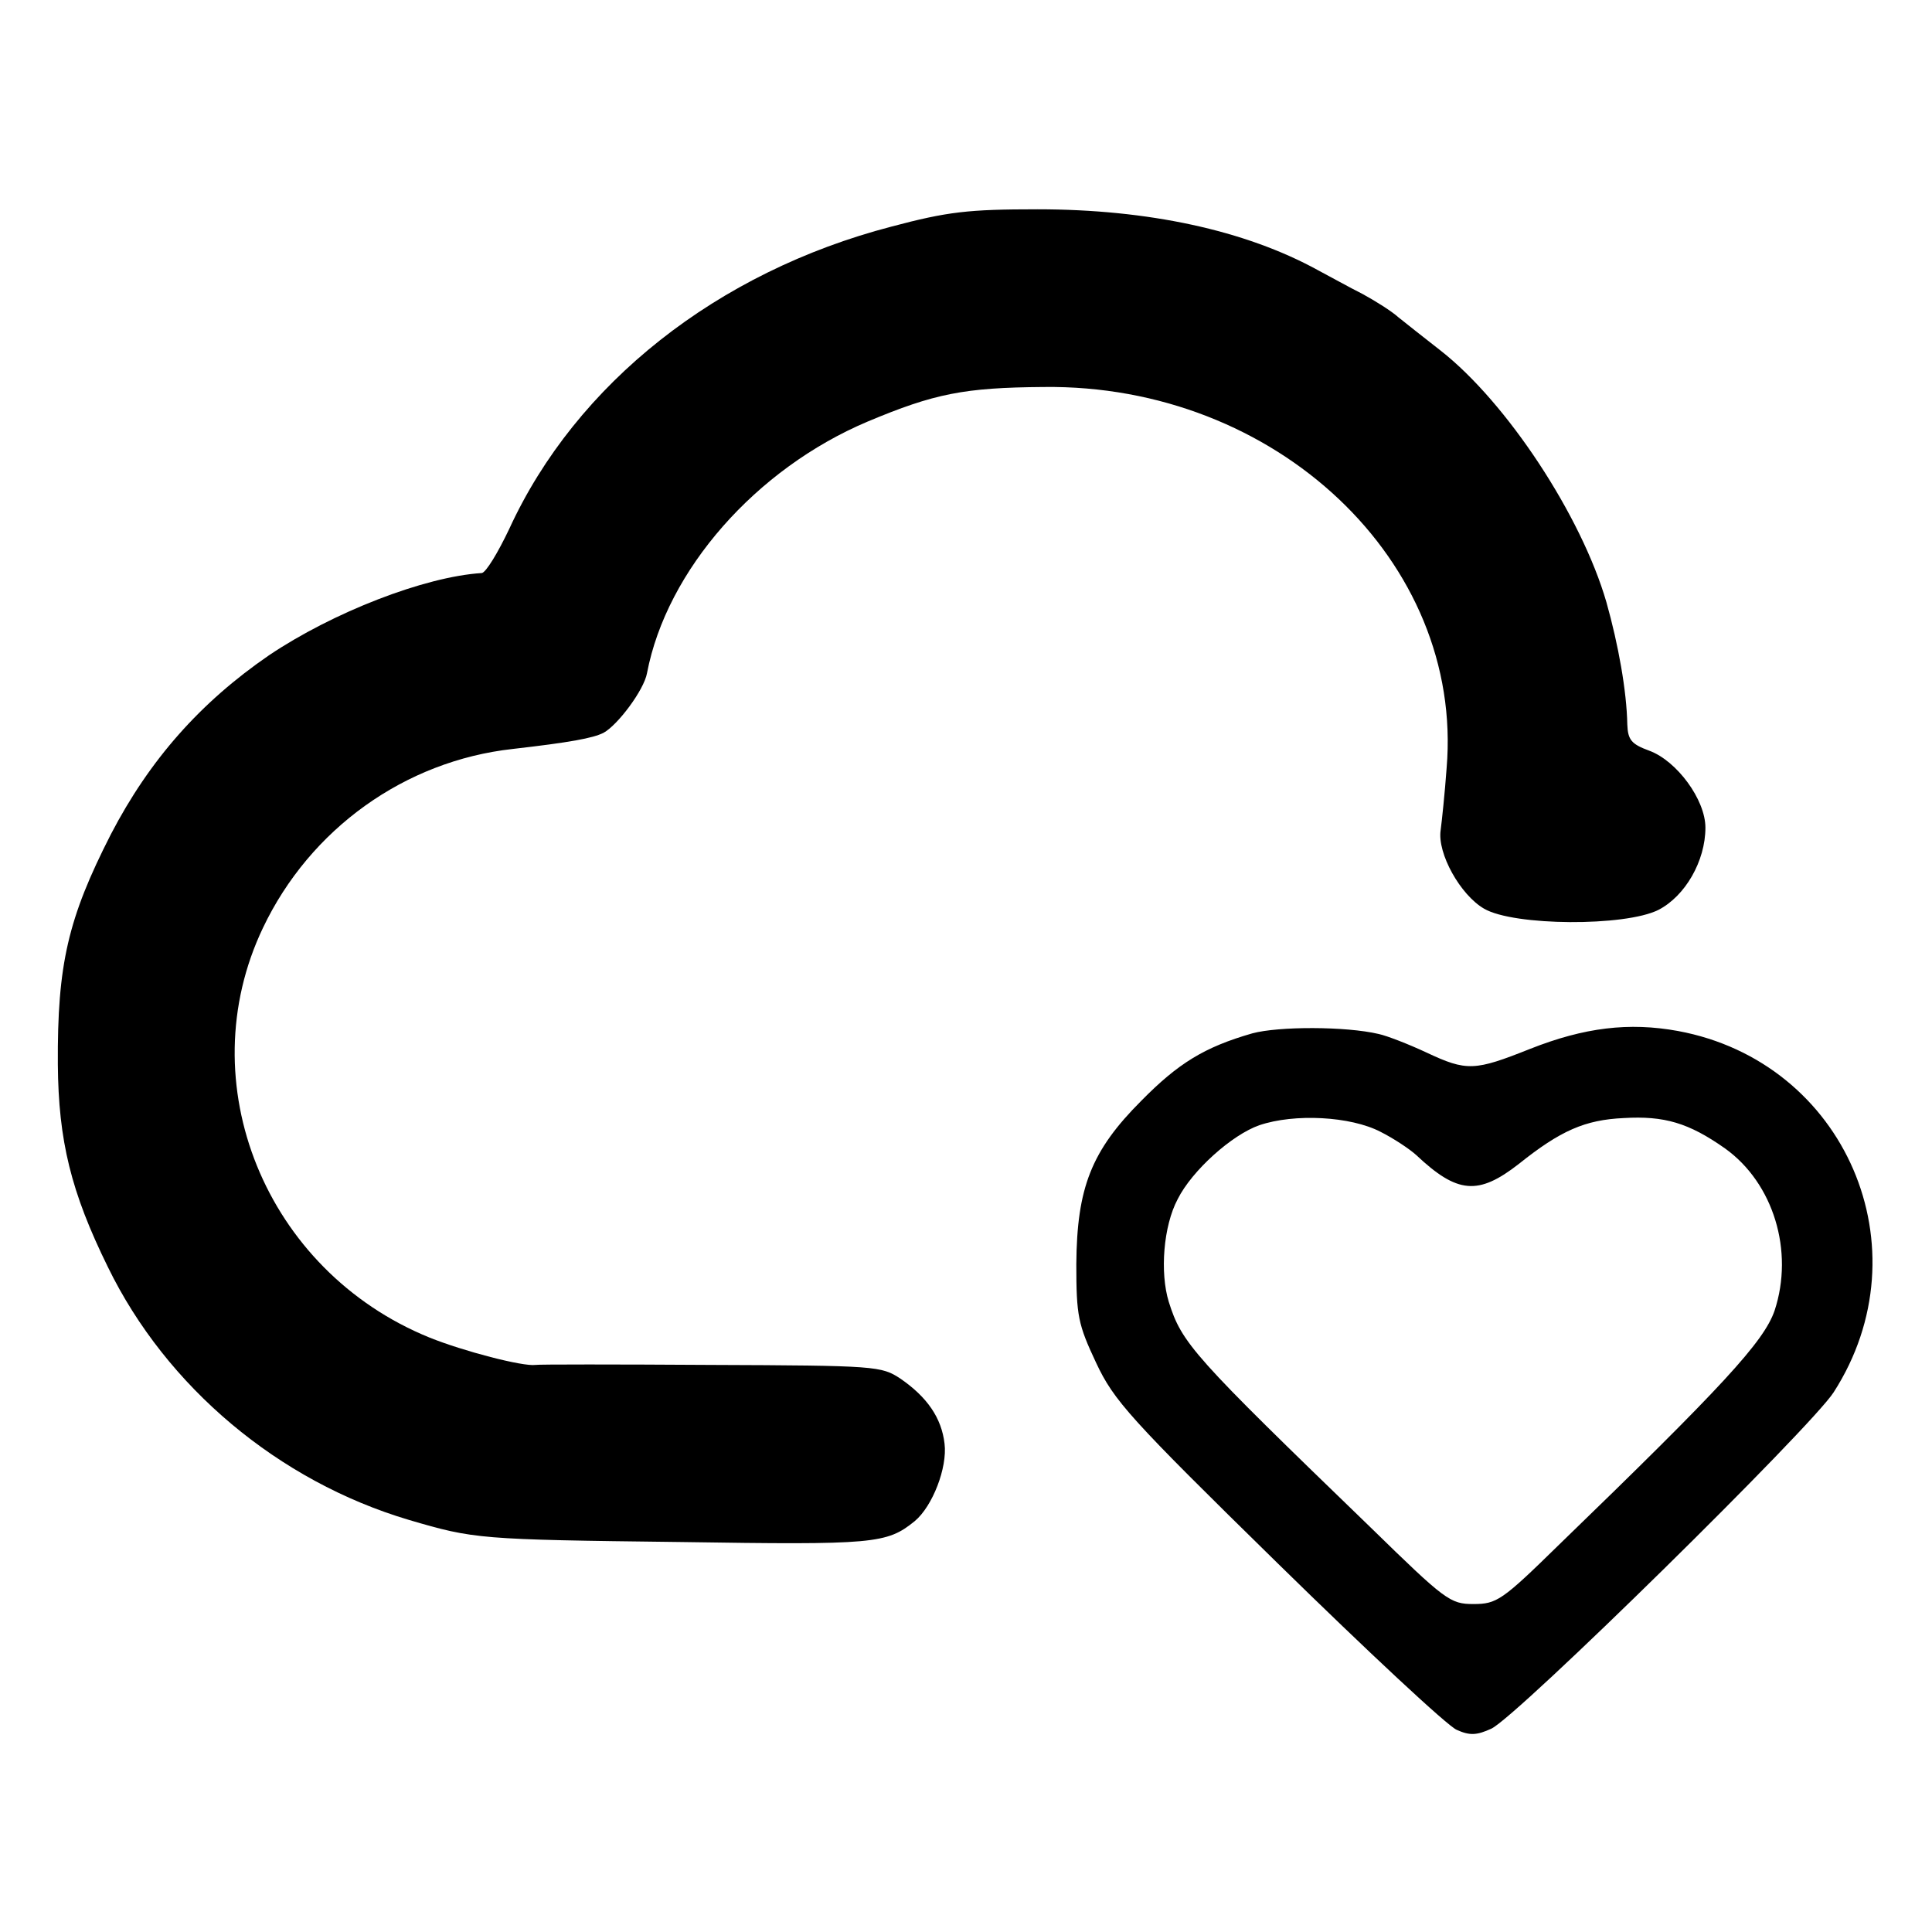
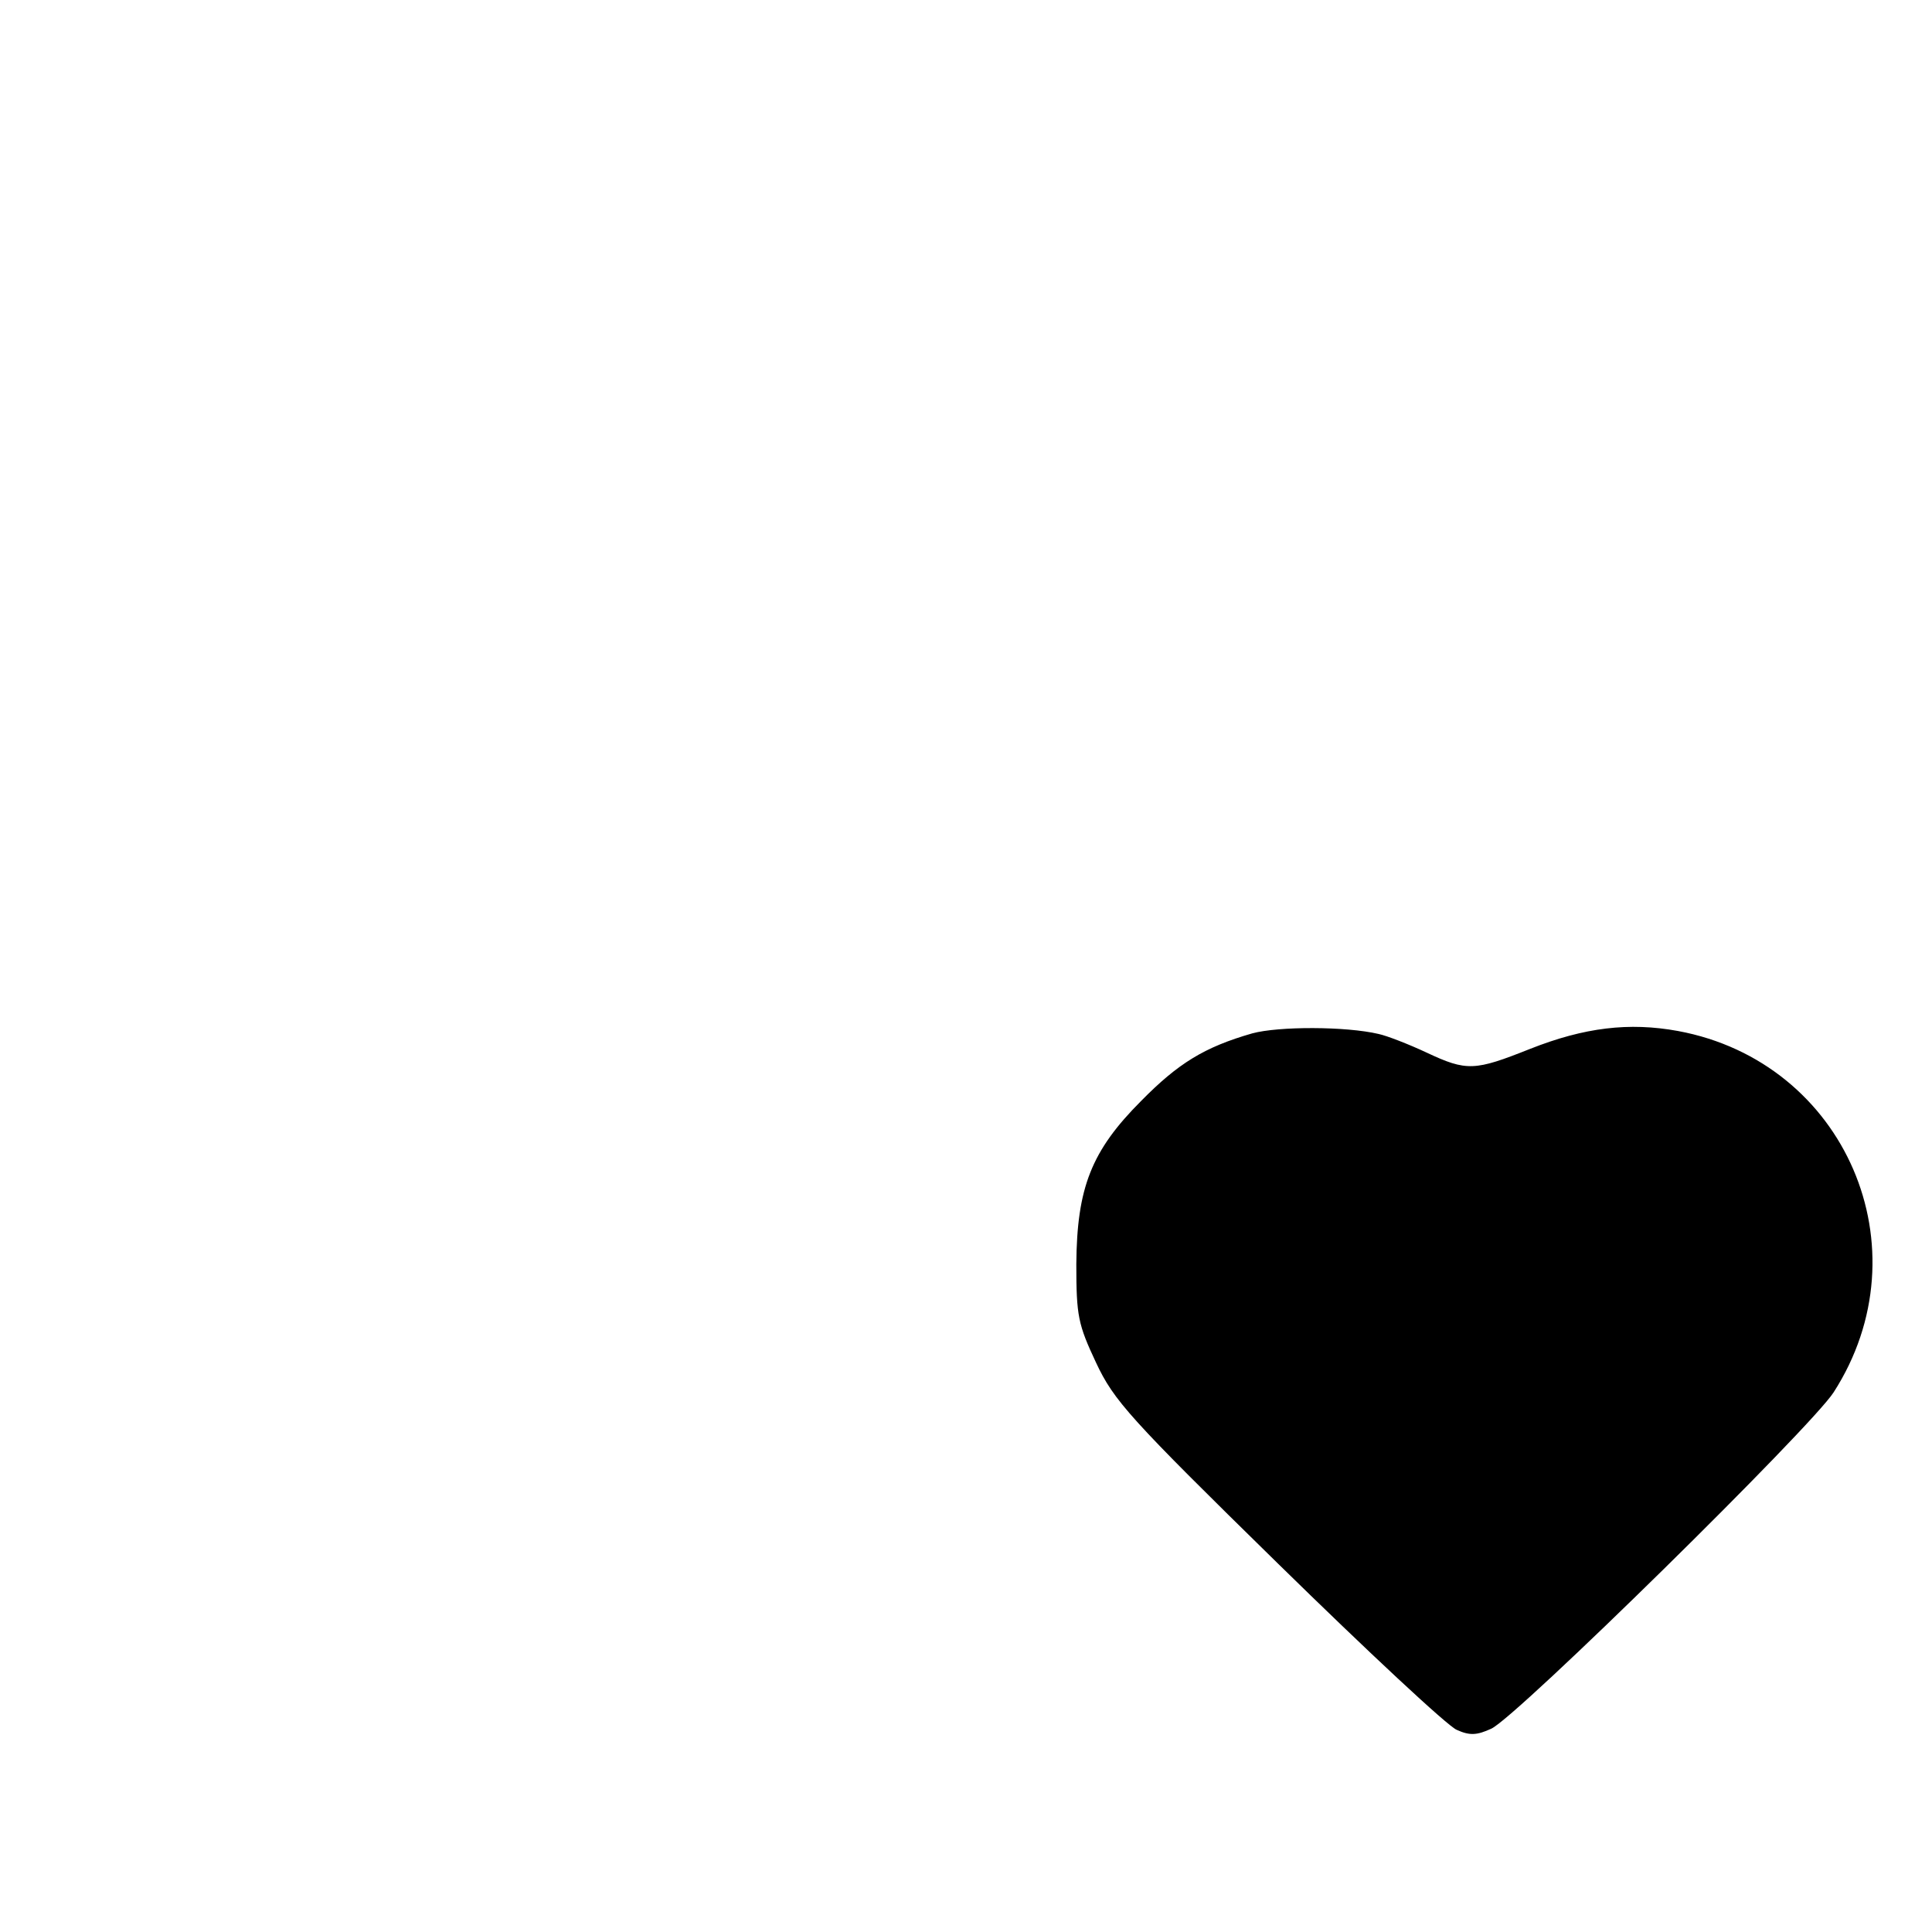
<svg xmlns="http://www.w3.org/2000/svg" version="1.0" width="324pt" height="324pt" viewBox="0 0 324 324" preserveAspectRatio="xMidYMid meet">
  <g transform="translate(0,324) scale(0.1,-0.1)" fill="#000000" stroke="none">
-     <path d="M1495 2860 c-292 -76 -529 -263 -641 -507 -19 -40 -39 -73 -46 -74 -96 -6 -250 -66 -357 -138 -115 -79 -200 -175 -265 -300 -72 -141 -90 -218 -89 -386 1 -128 22 -214 84 -340 98 -201 286 -359 505 -424 109 -32 117 -33 455 -37 326 -5 346 -3 393 35 30 25 55 90 50 130 -5 43 -29 78 -74 109 -32 21 -40 22 -319 23 -157 1 -289 1 -293 0 -21 -3 -121 23 -178 46 -275 112 -403 427 -279 687 79 166 238 280 419 300 96 11 134 18 152 27 24 13 68 72 73 100 33 173 183 343 370 422 112 47 162 57 295 58 390 5 705 -293 676 -639 -3 -42 -8 -89 -10 -104 -6 -39 33 -109 73 -132 50 -29 236 -30 292 -2 45 23 79 82 79 138 0 47 -48 112 -94 129 -30 11 -36 18 -37 44 -1 56 -15 134 -35 205 -42 145 -167 335 -278 422 -28 22 -60 47 -71 56 -11 10 -38 27 -60 39 -22 11 -56 30 -75 40 -122 67 -285 102 -470 102 -116 0 -151 -4 -245 -29z" />
-     <path d="M2100 1507 c-80 -23 -124 -50 -186 -113 -84 -84 -108 -146 -109 -274 0 -87 3 -101 33 -165 30 -64 56 -93 305 -337 150 -147 285 -273 300 -279 22 -10 34 -9 58 2 43 20 536 505 574 564 155 241 20 554 -261 606 -82 15 -157 6 -248 -30 -93 -37 -106 -38 -174 -6 -30 14 -66 28 -80 31 -55 13 -168 13 -212 1z m215 -165 c22 -11 49 -29 60 -39 69 -65 104 -68 172 -15 70 56 111 74 176 77 68 4 109 -8 170 -51 81 -58 116 -172 83 -272 -18 -52 -86 -126 -363 -394 -94 -92 -103 -98 -142 -98 -39 0 -47 6 -172 128 -299 289 -317 309 -339 379 -15 49 -9 127 15 172 24 48 91 108 137 124 59 20 153 15 203 -11z" />
+     <path d="M2100 1507 c-80 -23 -124 -50 -186 -113 -84 -84 -108 -146 -109 -274 0 -87 3 -101 33 -165 30 -64 56 -93 305 -337 150 -147 285 -273 300 -279 22 -10 34 -9 58 2 43 20 536 505 574 564 155 241 20 554 -261 606 -82 15 -157 6 -248 -30 -93 -37 -106 -38 -174 -6 -30 14 -66 28 -80 31 -55 13 -168 13 -212 1z m215 -165 z" />
  </g>
</svg>